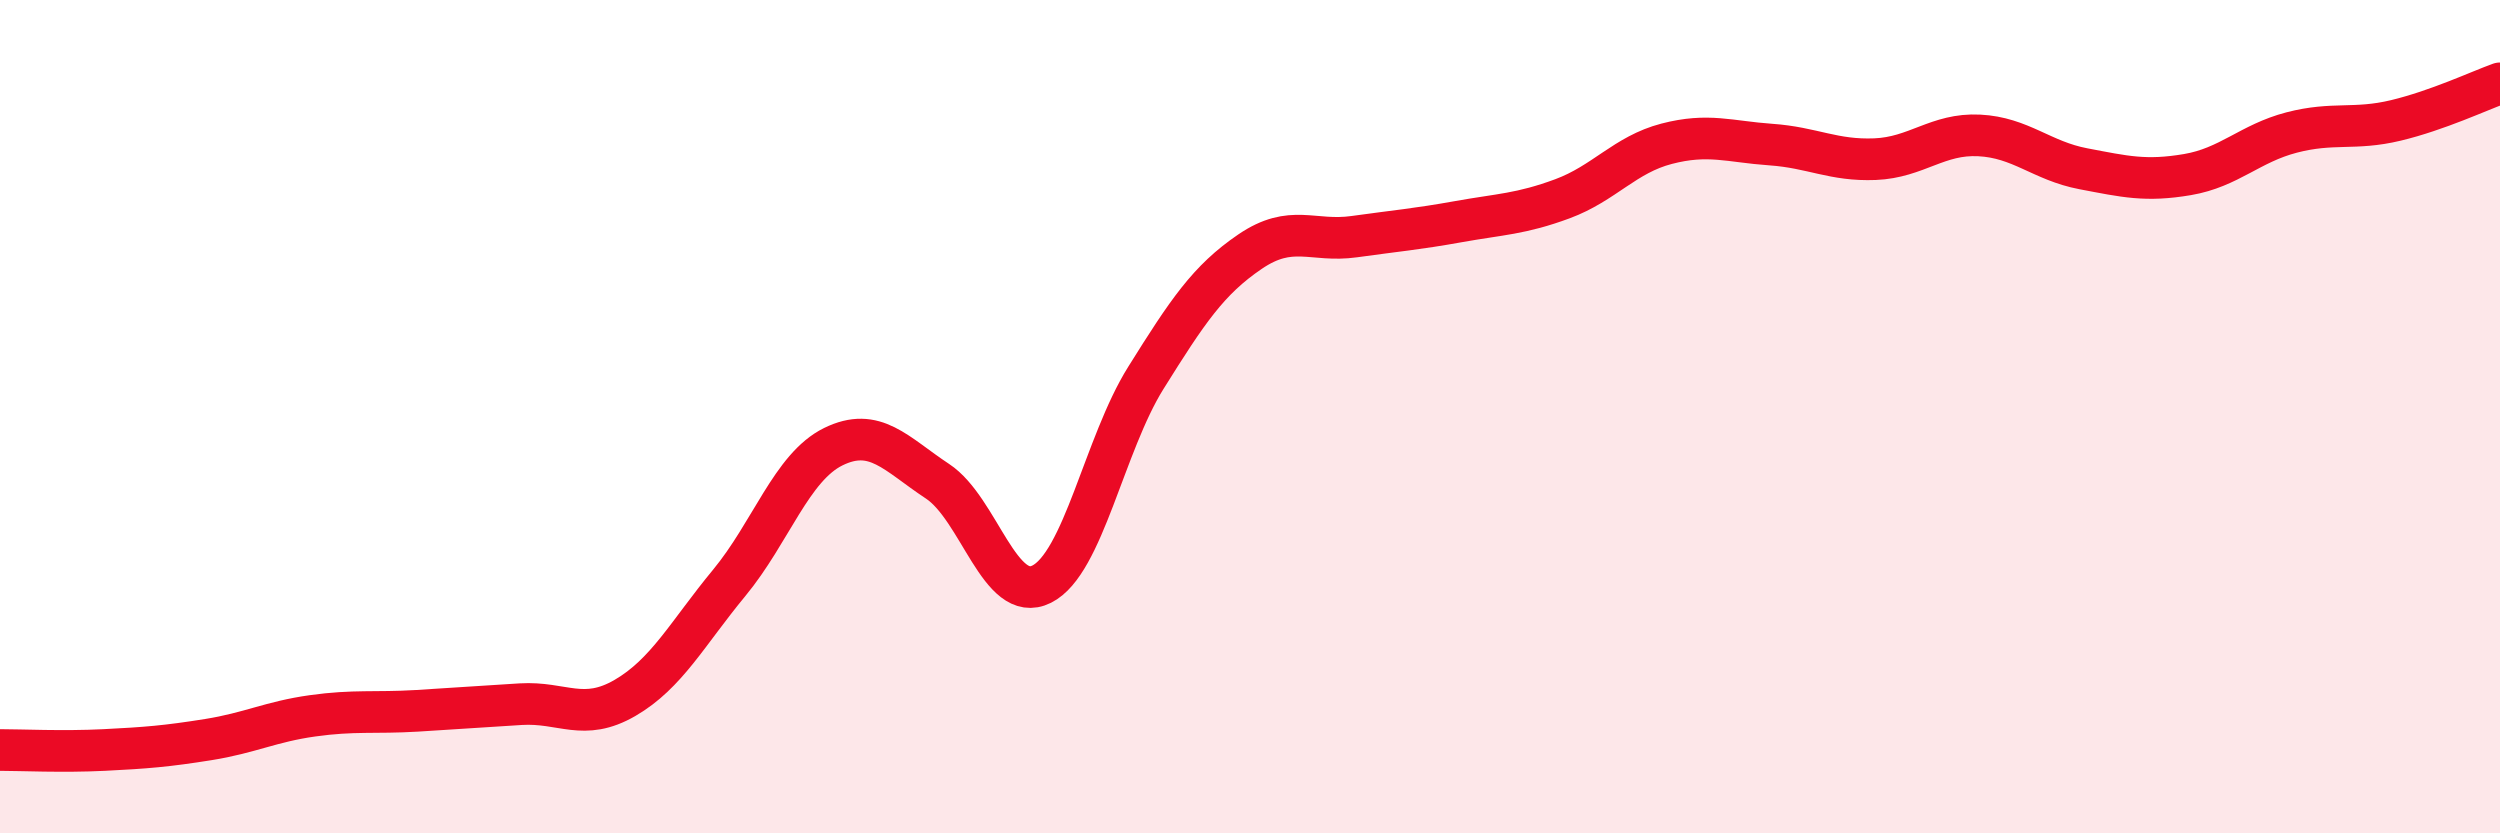
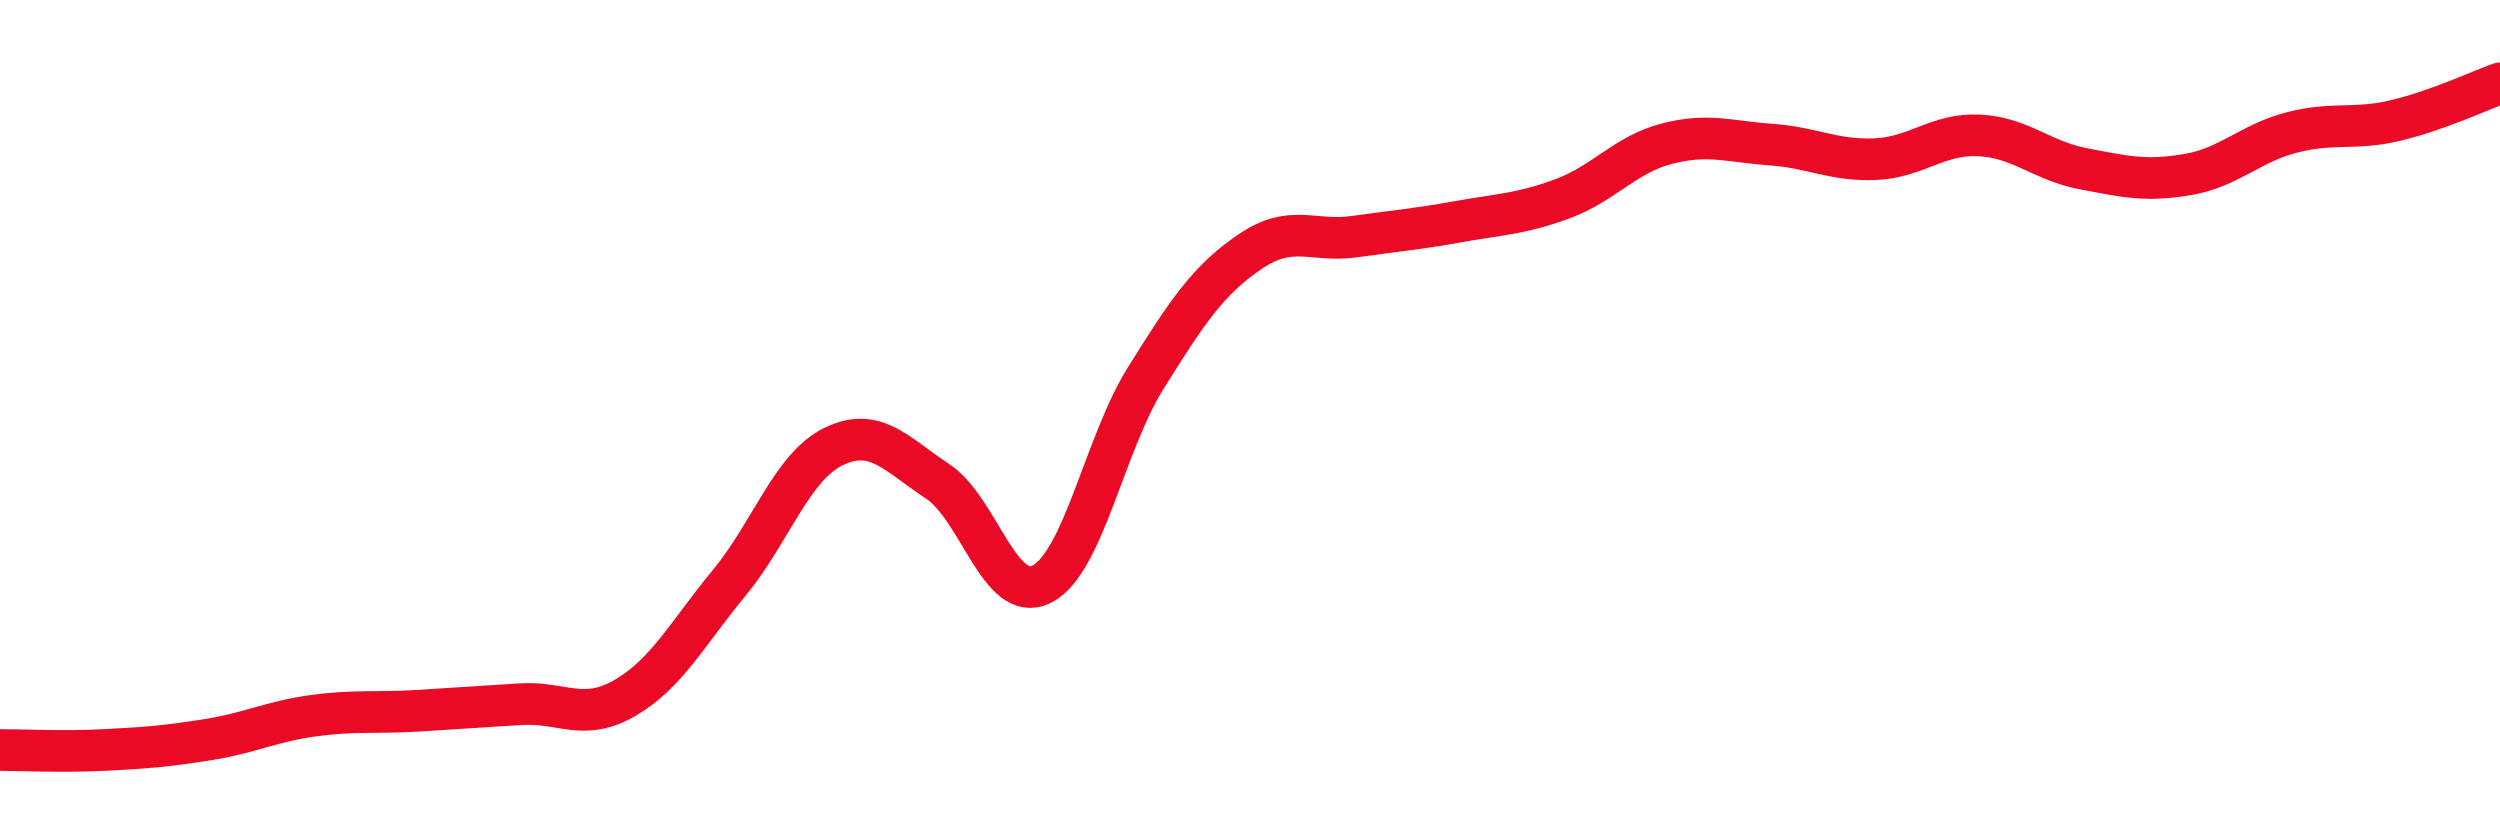
<svg xmlns="http://www.w3.org/2000/svg" width="60" height="20" viewBox="0 0 60 20">
-   <path d="M 0,18 C 0.5,18 1.5,18.05 2.5,18 C 3.5,17.95 4,17.91 5,17.75 C 6,17.59 6.5,17.32 7.5,17.18 C 8.5,17.04 9,17.12 10,17.06 C 11,17 11.5,16.96 12.5,16.9 C 13.5,16.84 14,17.33 15,16.75 C 16,16.17 16.5,15.2 17.5,13.99 C 18.5,12.78 19,11.21 20,10.72 C 21,10.23 21.5,10.89 22.5,11.55 C 23.5,12.21 24,14.52 25,14.02 C 26,13.52 26.5,10.67 27.5,9.07 C 28.5,7.47 29,6.72 30,6.04 C 31,5.36 31.5,5.82 32.5,5.68 C 33.5,5.54 34,5.5 35,5.32 C 36,5.14 36.5,5.14 37.5,4.77 C 38.5,4.4 39,3.71 40,3.45 C 41,3.19 41.5,3.4 42.5,3.47 C 43.5,3.54 44,3.86 45,3.82 C 46,3.78 46.5,3.2 47.5,3.25 C 48.5,3.3 49,3.86 50,4.05 C 51,4.24 51.5,4.36 52.5,4.19 C 53.5,4.02 54,3.44 55,3.18 C 56,2.92 56.5,3.13 57.5,2.89 C 58.5,2.65 59.5,2.18 60,2L60 20L0 20Z" fill="#EB0A25" opacity="0.1" stroke-linecap="round" stroke-linejoin="round" />
  <path d="M 0,18 C 0.5,18 1.5,18.05 2.5,18 C 3.5,17.95 4,17.91 5,17.75 C 6,17.59 6.5,17.32 7.5,17.18 C 8.5,17.04 9,17.12 10,17.06 C 11,17 11.5,16.96 12.5,16.9 C 13.5,16.84 14,17.33 15,16.75 C 16,16.17 16.5,15.2 17.5,13.99 C 18.5,12.78 19,11.21 20,10.72 C 21,10.23 21.5,10.89 22.5,11.55 C 23.5,12.21 24,14.52 25,14.02 C 26,13.52 26.5,10.67 27.5,9.07 C 28.5,7.47 29,6.72 30,6.04 C 31,5.36 31.5,5.82 32.5,5.68 C 33.5,5.54 34,5.5 35,5.32 C 36,5.14 36.5,5.14 37.5,4.77 C 38.5,4.4 39,3.71 40,3.45 C 41,3.19 41.5,3.4 42.5,3.47 C 43.5,3.54 44,3.86 45,3.82 C 46,3.78 46.5,3.2 47.5,3.25 C 48.5,3.3 49,3.86 50,4.05 C 51,4.24 51.5,4.36 52.5,4.19 C 53.5,4.02 54,3.44 55,3.18 C 56,2.92 56.5,3.13 57.5,2.89 C 58.5,2.65 59.5,2.18 60,2" stroke="#EB0A25" stroke-width="1" fill="none" stroke-linecap="round" stroke-linejoin="round" />
</svg>